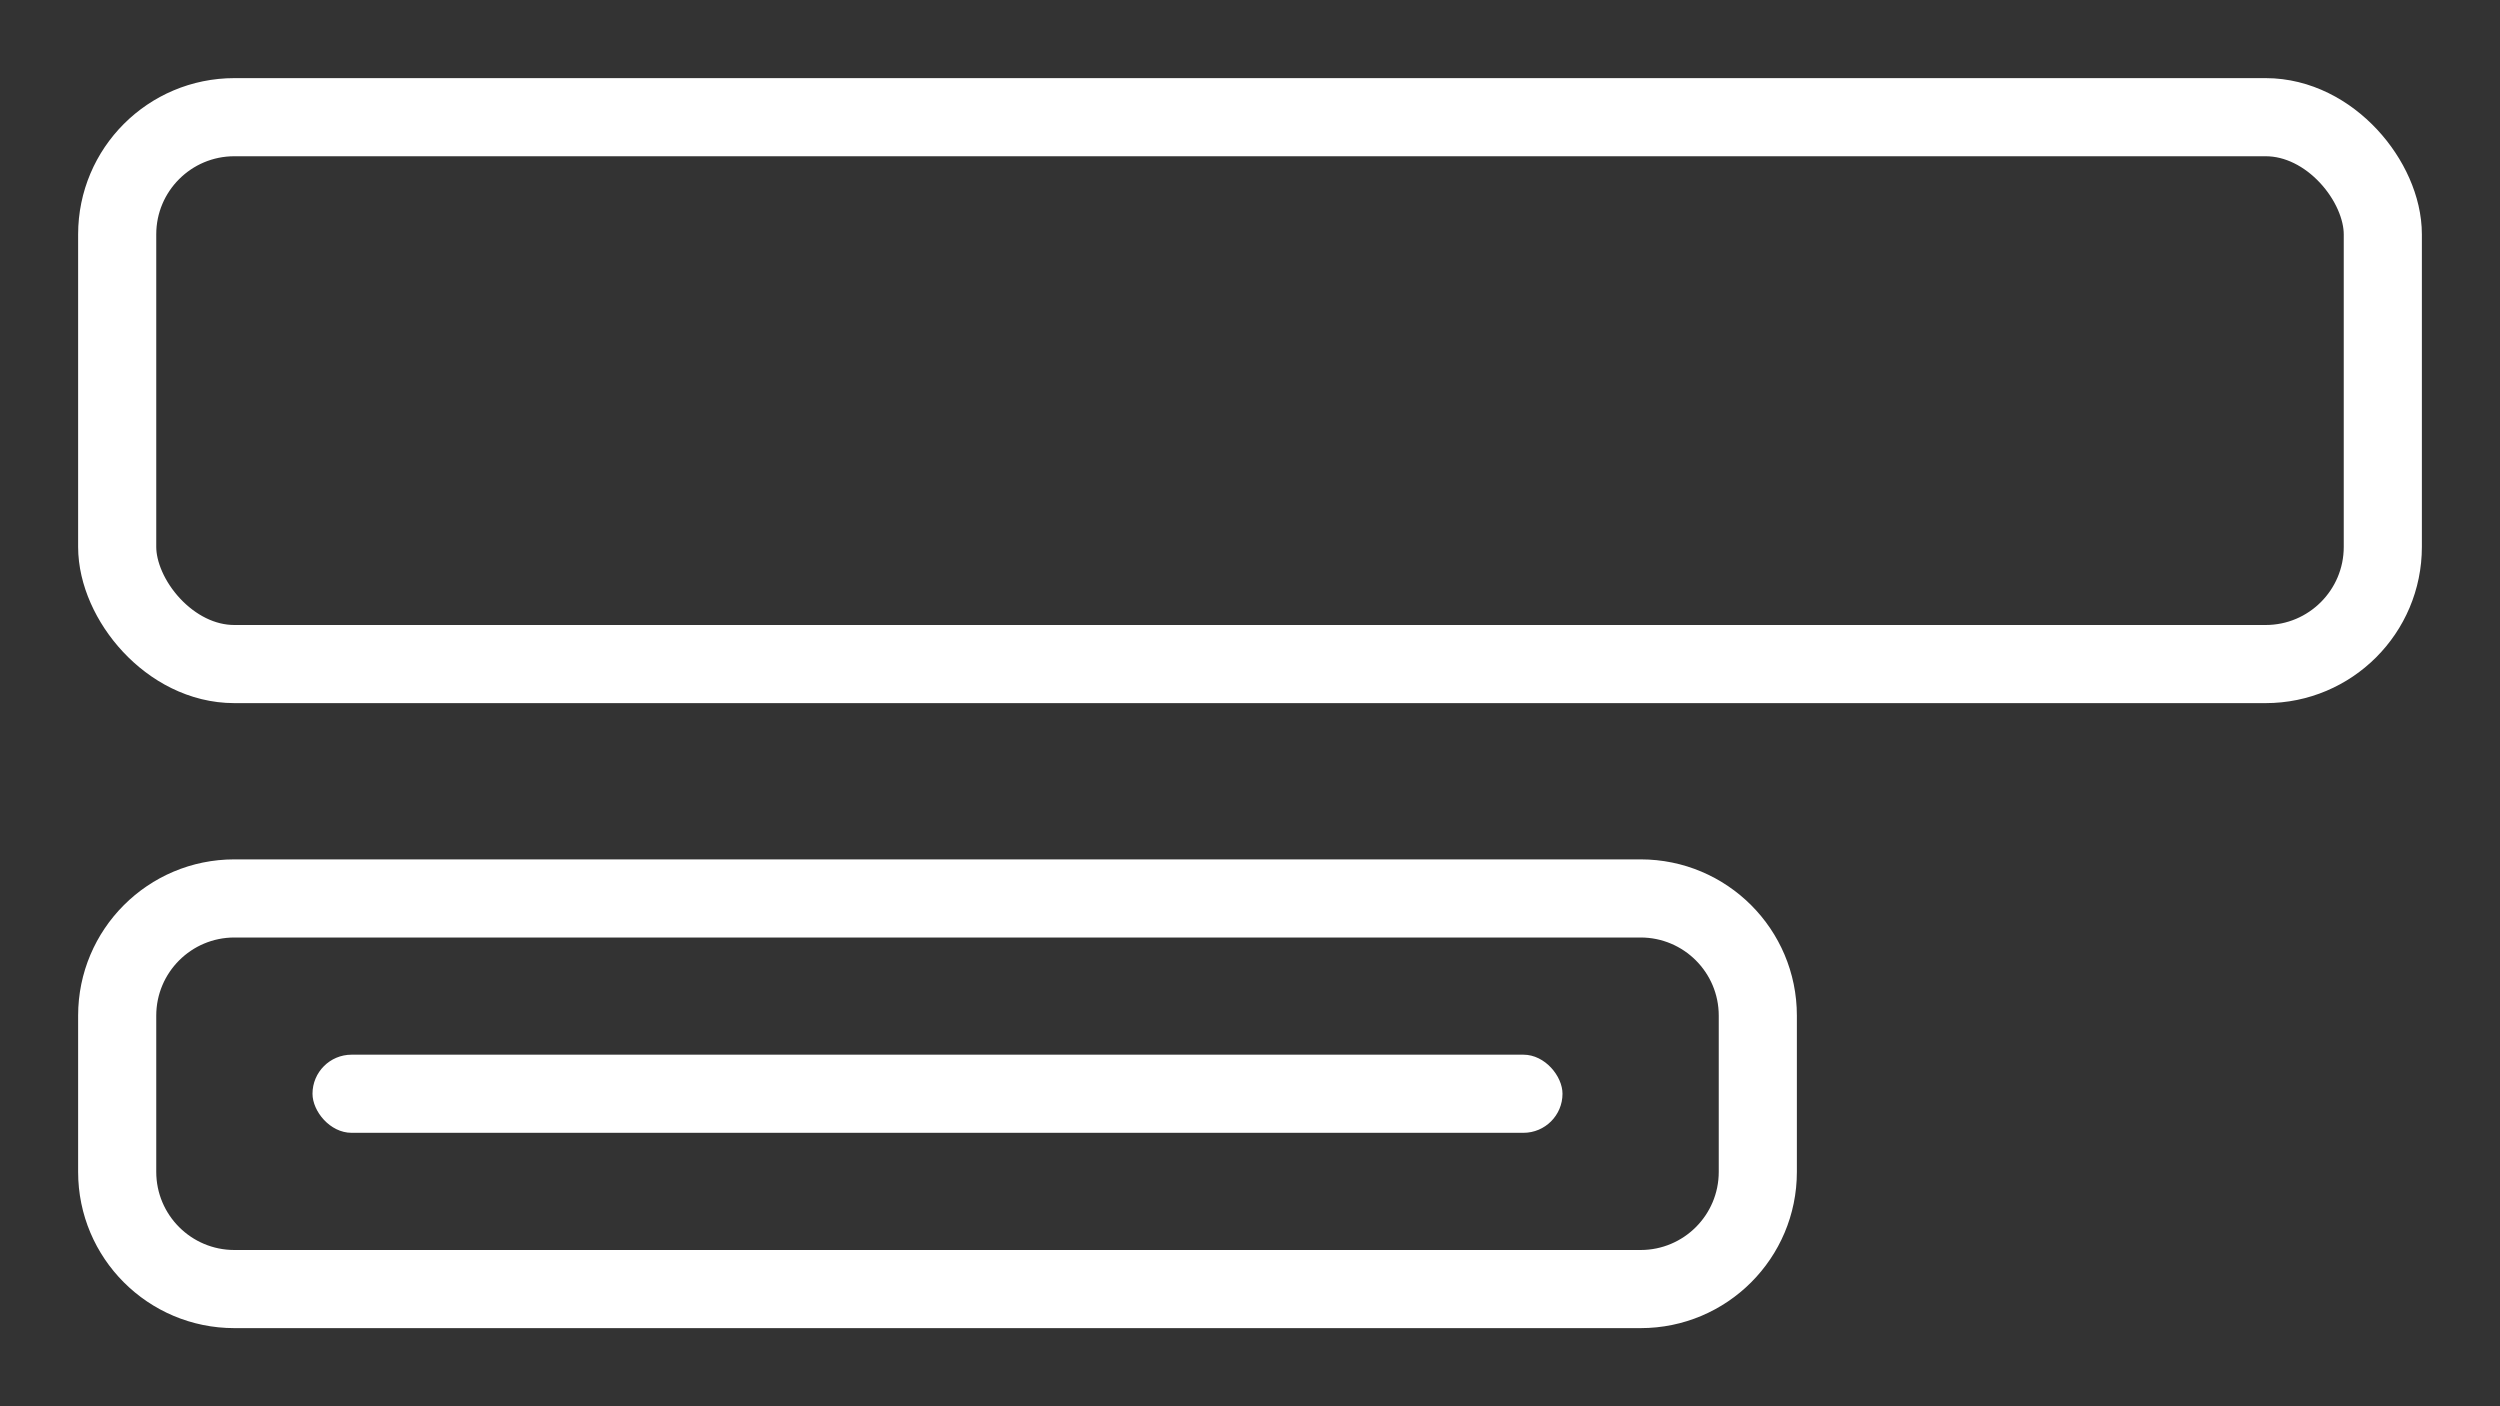
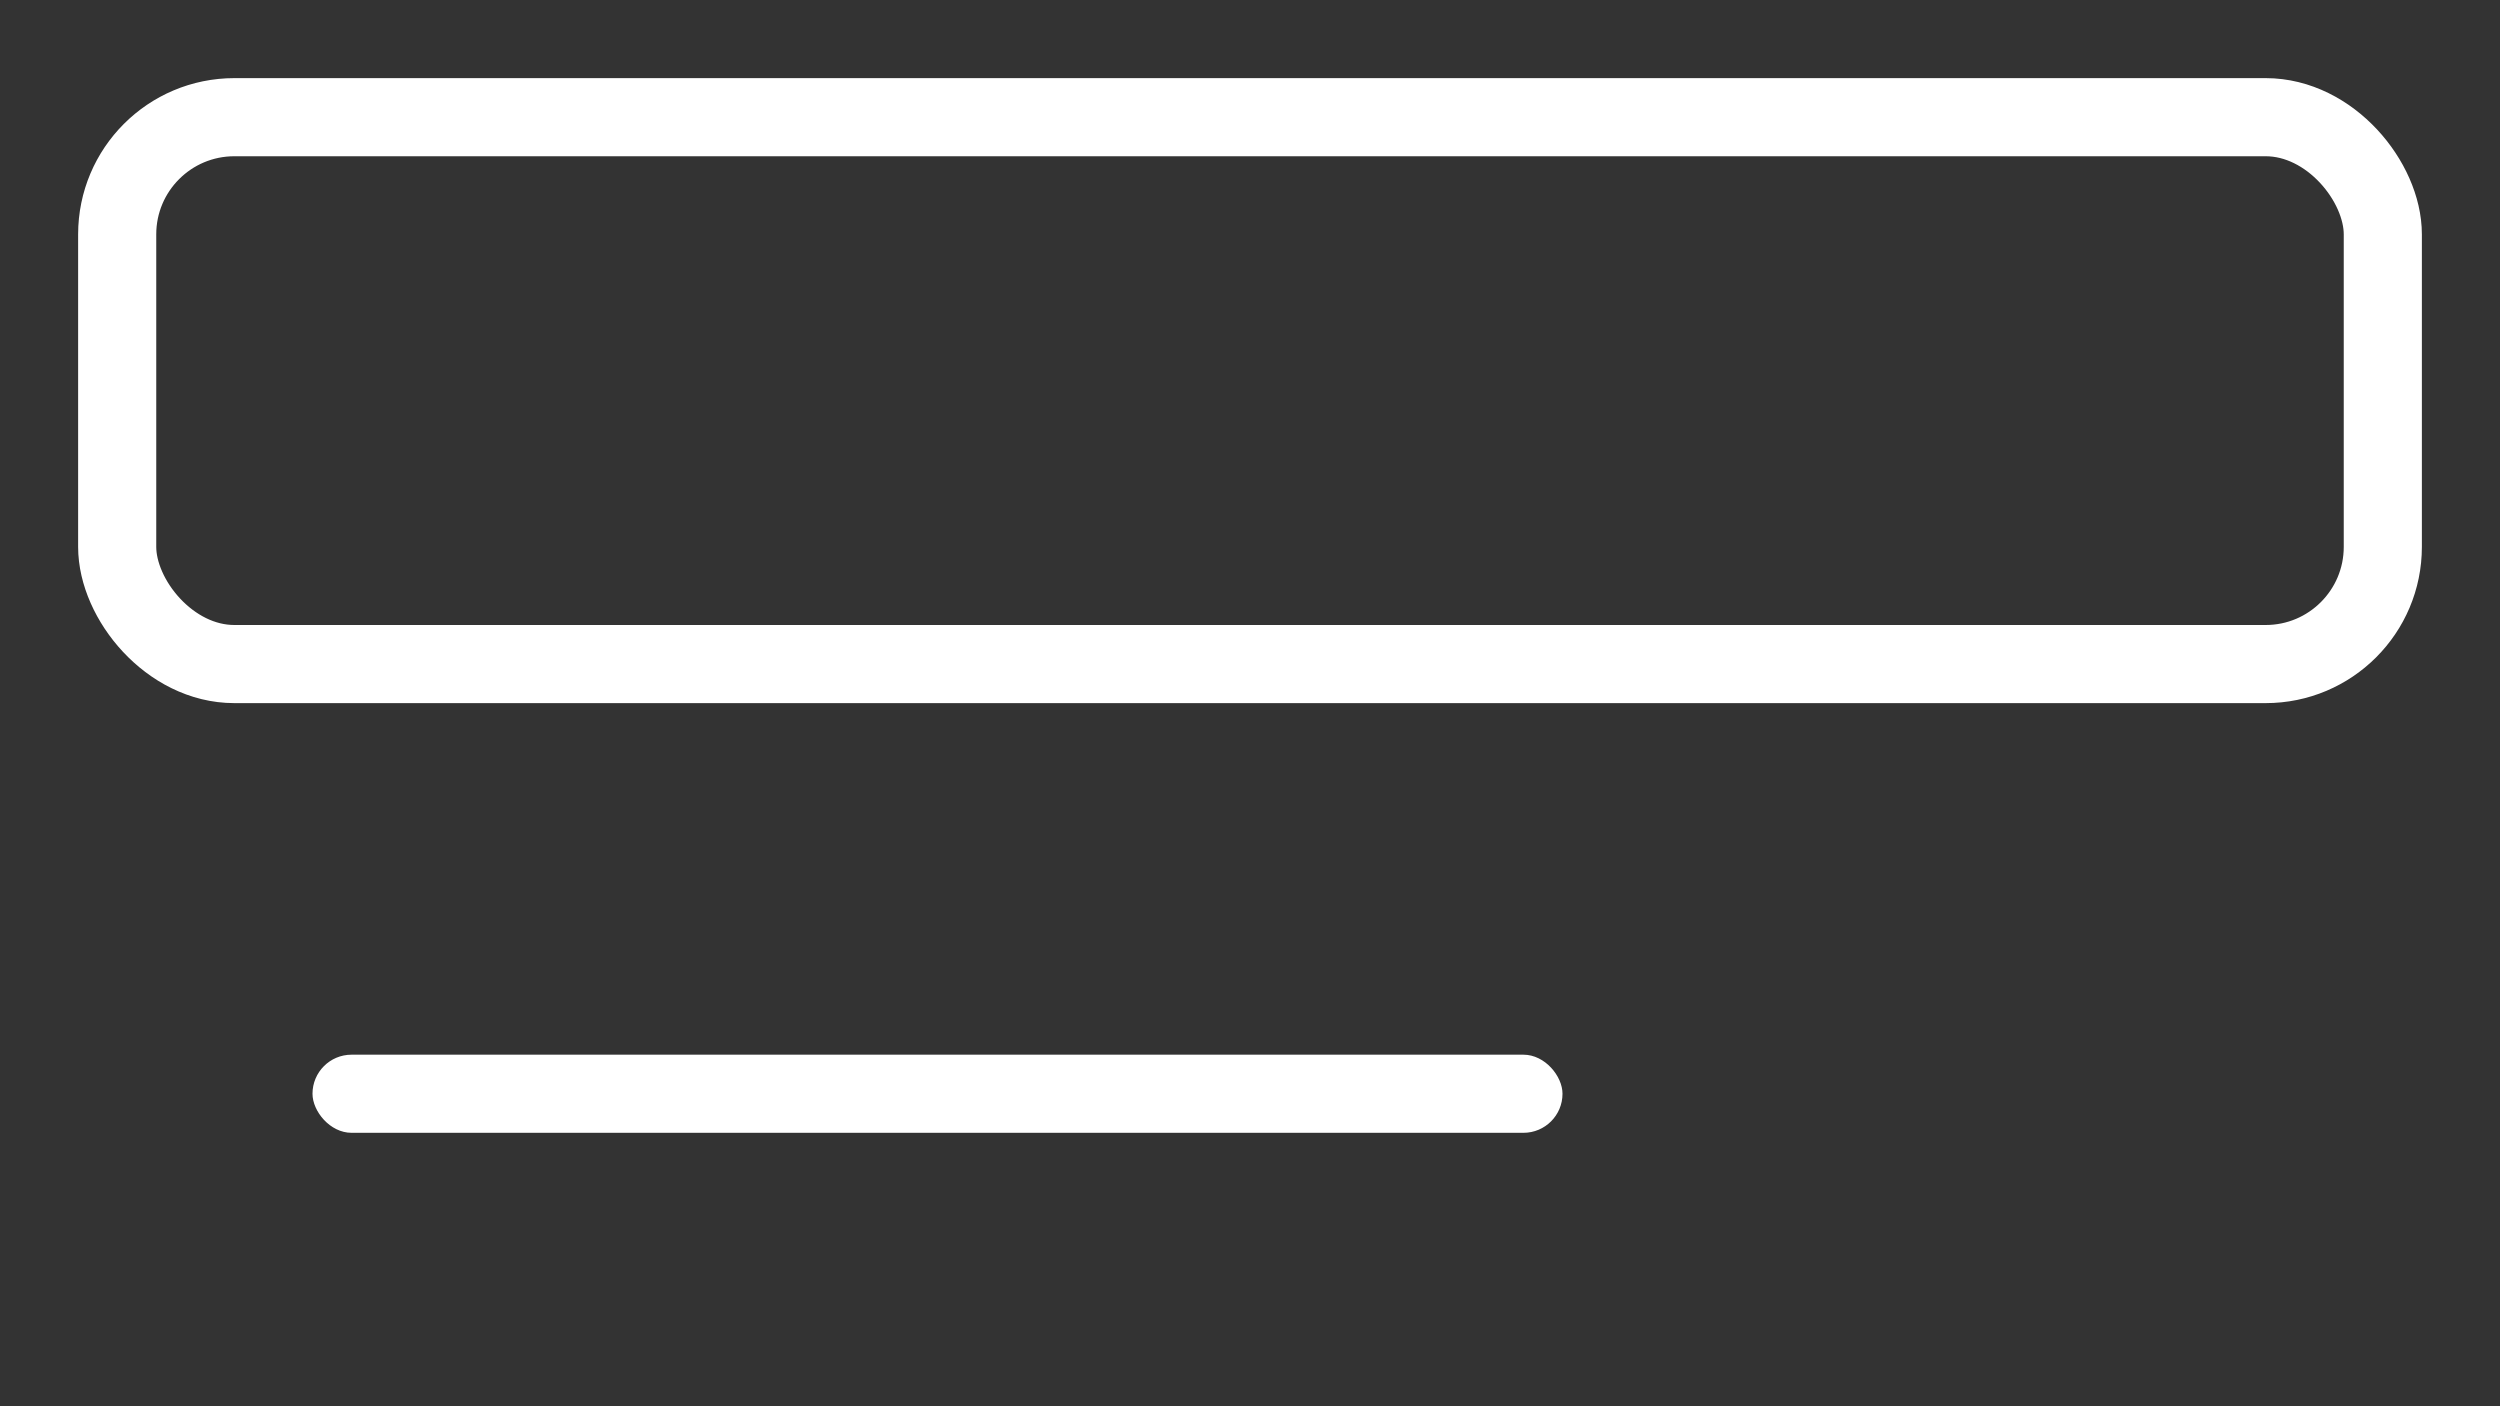
<svg xmlns="http://www.w3.org/2000/svg" width="32" height="18" viewBox="0 0 32 18" fill="none">
  <rect x="0" y="0" width="32" height="18" fill="#333333" stroke="none" />
-   <path fill-rule="evenodd" clip-rule="evenodd" d="M21 12H3C2.448 12 2 12.448 2 13V15C2 15.552 2.448 16 3 16H21C21.552 16 22 15.552 22 15V13C22 12.448 21.552 12 21 12ZM3 11C1.895 11 1 11.895 1 13V15C1 16.105 1.895 17 3 17H21C22.105 17 23 16.105 23 15V13C23 11.895 22.105 11 21 11H3Z" fill="white" />
  <rect x="4" y="13.5" width="16" height="1" rx="0.5" fill="white" />
  <rect x="1.5" y="1.5" width="29" height="7" rx="1.5" stroke="white" />
</svg>